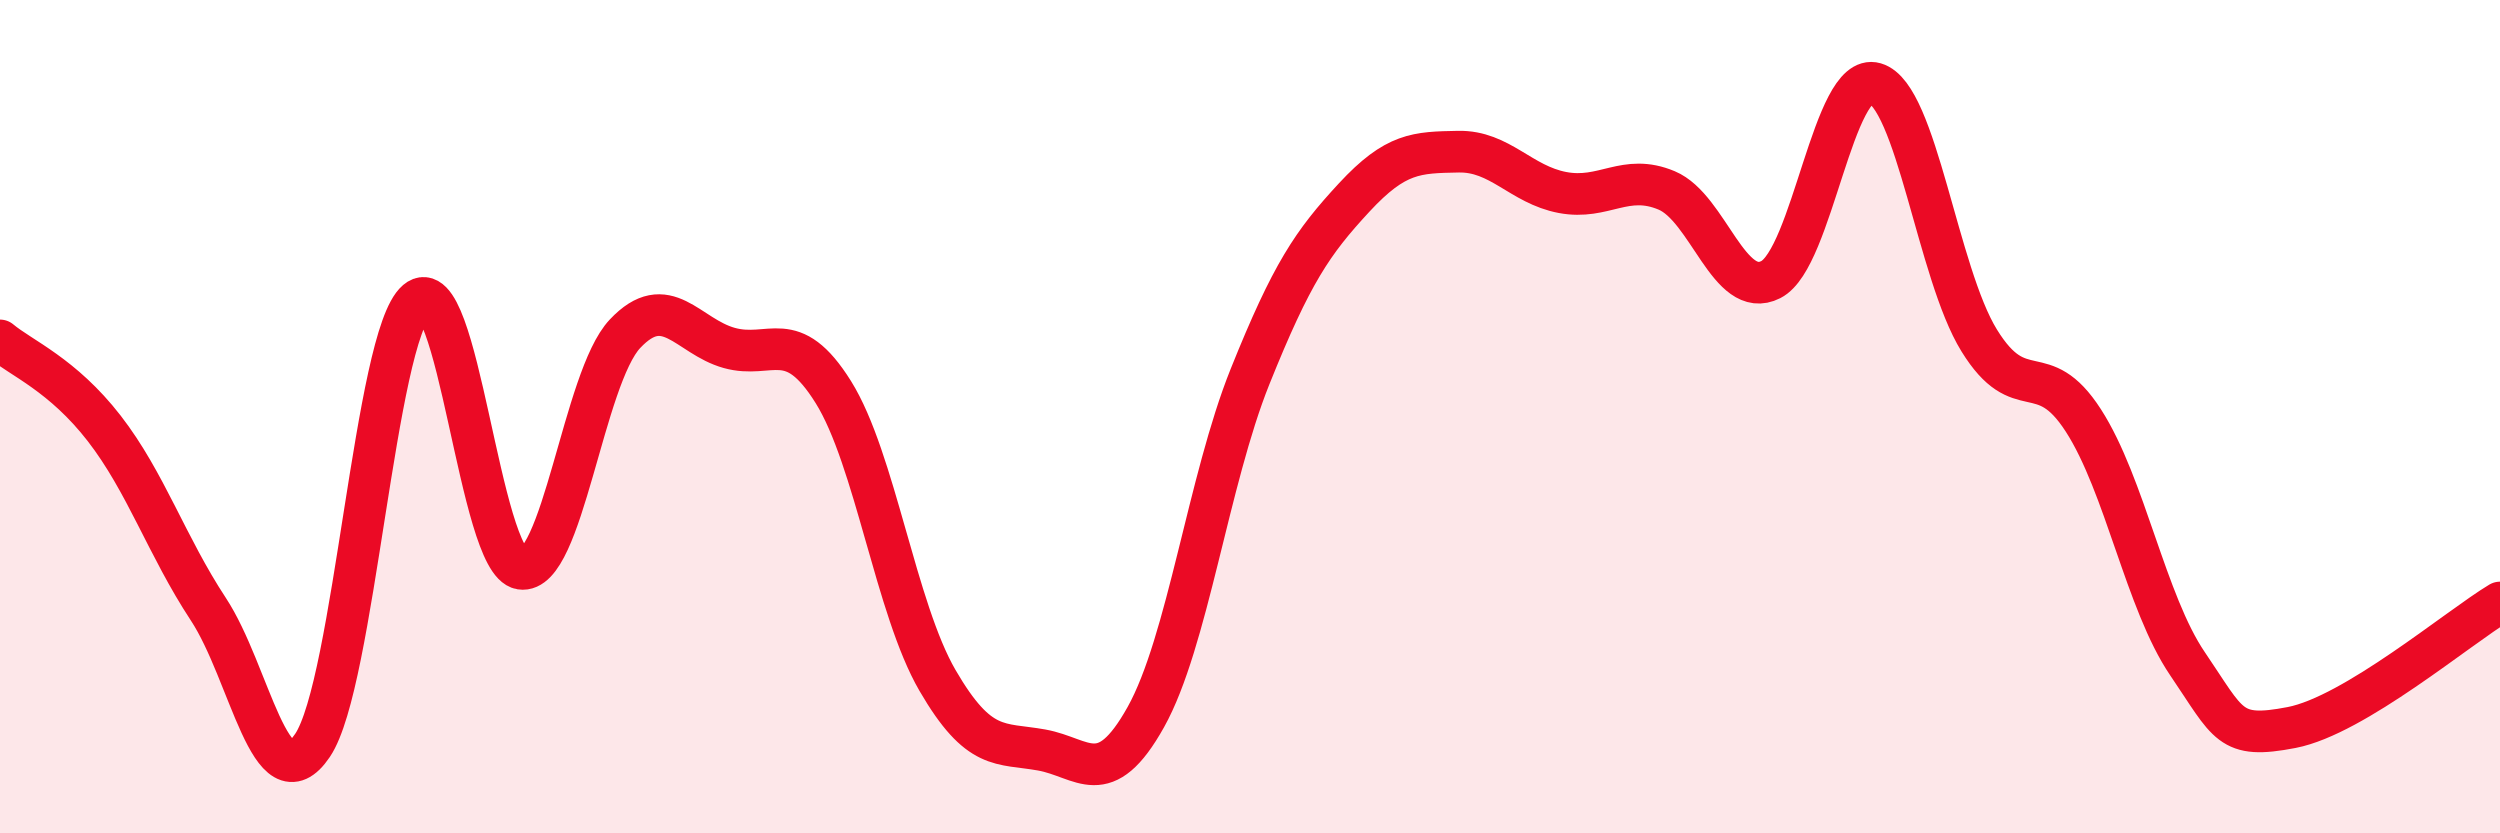
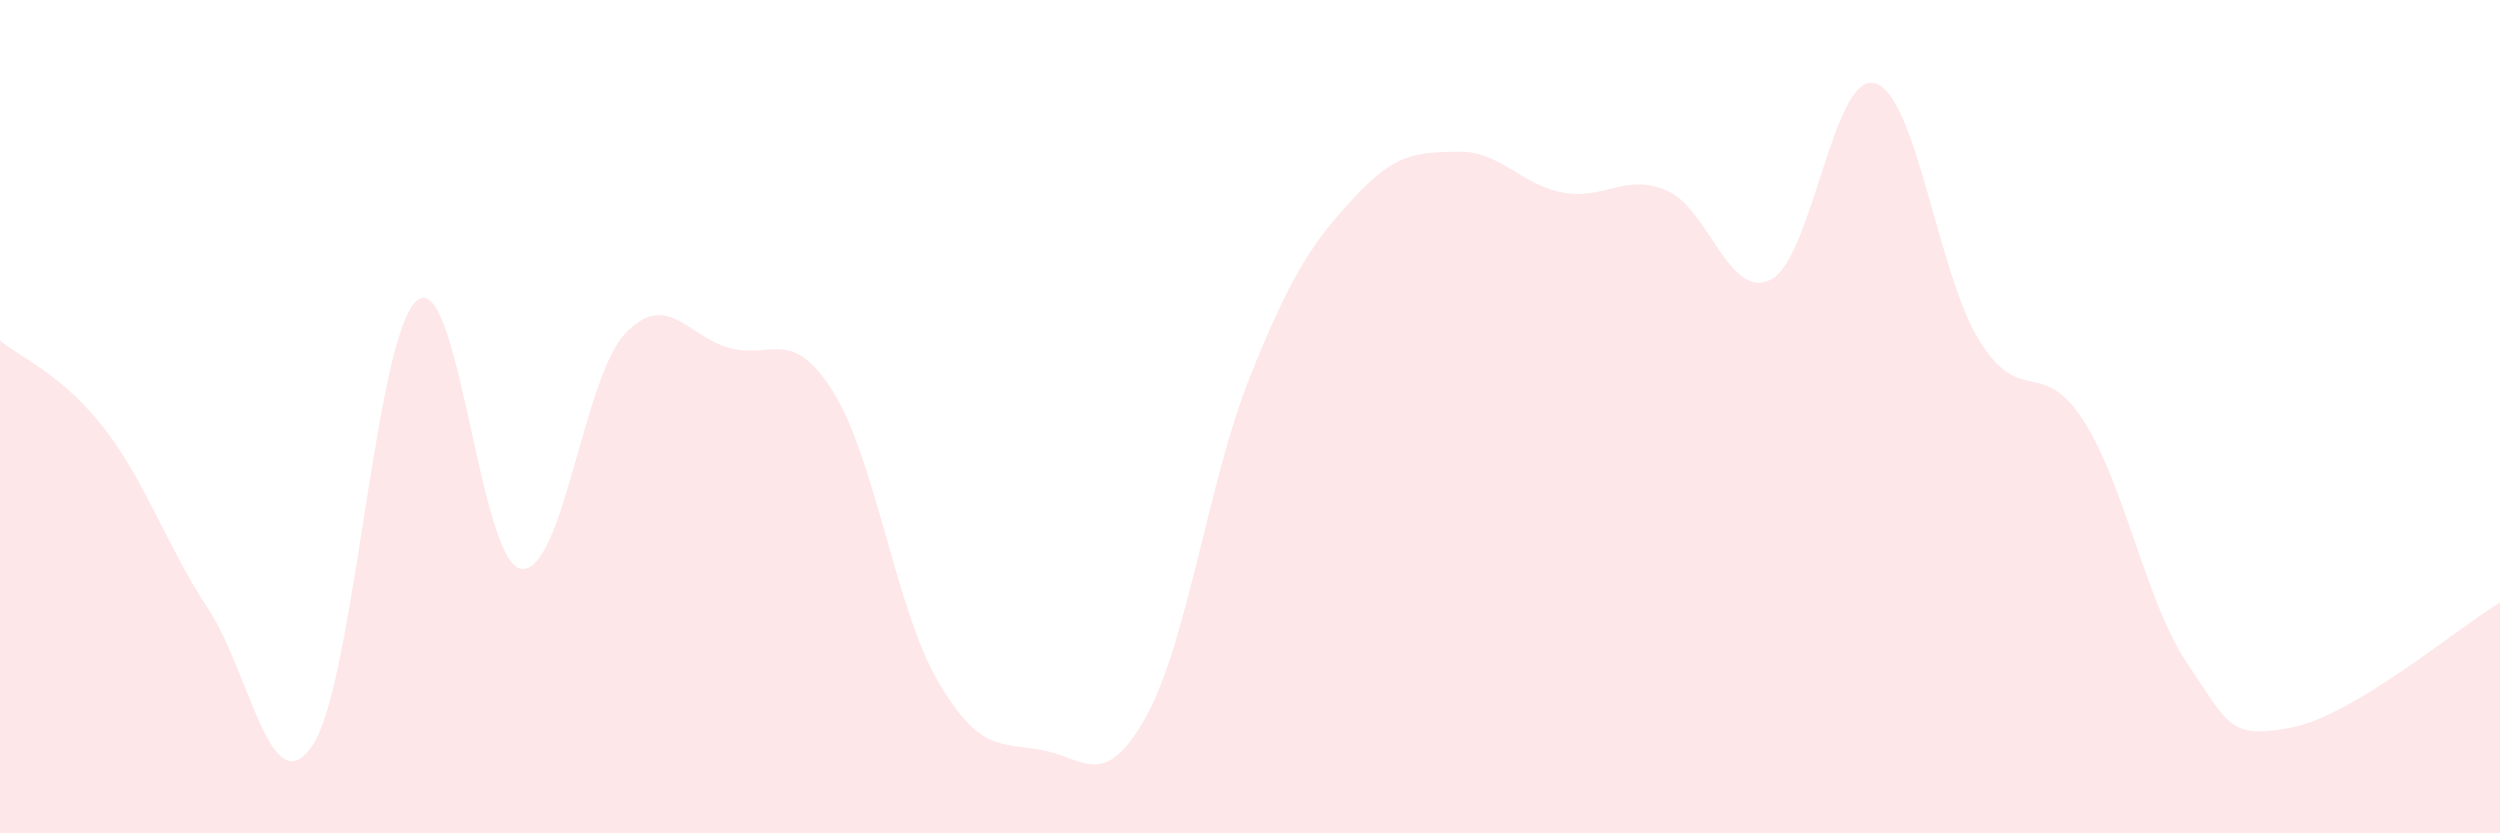
<svg xmlns="http://www.w3.org/2000/svg" width="60" height="20" viewBox="0 0 60 20">
  <path d="M 0,8.17 C 0.5,8.59 1.5,8.99 2.5,10.28 C 3.5,11.57 4,13.1 5,14.62 C 6,16.14 6.5,19.37 7.5,17.89 C 8.5,16.41 9,8.07 10,7.22 C 11,6.37 11.5,13.49 12.5,13.65 C 13.5,13.81 14,9.07 15,8.01 C 16,6.95 16.5,8.07 17.5,8.35 C 18.5,8.63 19,7.81 20,9.41 C 21,11.01 21.5,14.61 22.5,16.33 C 23.5,18.05 24,17.82 25,18 C 26,18.18 26.5,19 27.5,17.21 C 28.5,15.42 29,11.53 30,9.04 C 31,6.55 31.5,5.82 32.5,4.74 C 33.5,3.66 34,3.66 35,3.64 C 36,3.62 36.5,4.43 37.5,4.62 C 38.5,4.81 39,4.15 40,4.57 C 41,4.99 41.5,7.22 42.5,6.71 C 43.5,6.2 44,1.71 45,2 C 46,2.29 46.5,6.55 47.5,8.17 C 48.5,9.79 49,8.54 50,10.09 C 51,11.64 51.5,14.46 52.5,15.93 C 53.5,17.4 53.5,17.75 55,17.46 C 56.5,17.17 59,15.06 60,14.46L60 20L0 20Z" fill="#EB0A25" opacity="0.1" stroke-linecap="round" stroke-linejoin="round" />
-   <path d="M 0,8.17 C 0.5,8.59 1.5,8.99 2.5,10.28 C 3.5,11.57 4,13.1 5,14.62 C 6,16.14 6.5,19.37 7.5,17.89 C 8.5,16.41 9,8.07 10,7.22 C 11,6.37 11.5,13.49 12.5,13.65 C 13.5,13.81 14,9.07 15,8.01 C 16,6.95 16.5,8.07 17.5,8.35 C 18.5,8.63 19,7.81 20,9.41 C 21,11.01 21.5,14.61 22.5,16.33 C 23.5,18.05 24,17.82 25,18 C 26,18.18 26.5,19 27.5,17.21 C 28.5,15.42 29,11.53 30,9.04 C 31,6.55 31.5,5.82 32.5,4.74 C 33.5,3.66 34,3.66 35,3.64 C 36,3.62 36.5,4.43 37.5,4.62 C 38.5,4.81 39,4.15 40,4.57 C 41,4.99 41.5,7.22 42.5,6.71 C 43.5,6.2 44,1.71 45,2 C 46,2.29 46.5,6.55 47.5,8.17 C 48.5,9.79 49,8.54 50,10.09 C 51,11.64 51.5,14.46 52.5,15.93 C 53.5,17.4 53.5,17.75 55,17.46 C 56.5,17.17 59,15.06 60,14.46" stroke="#EB0A25" stroke-width="1" fill="none" stroke-linecap="round" stroke-linejoin="round" />
</svg>